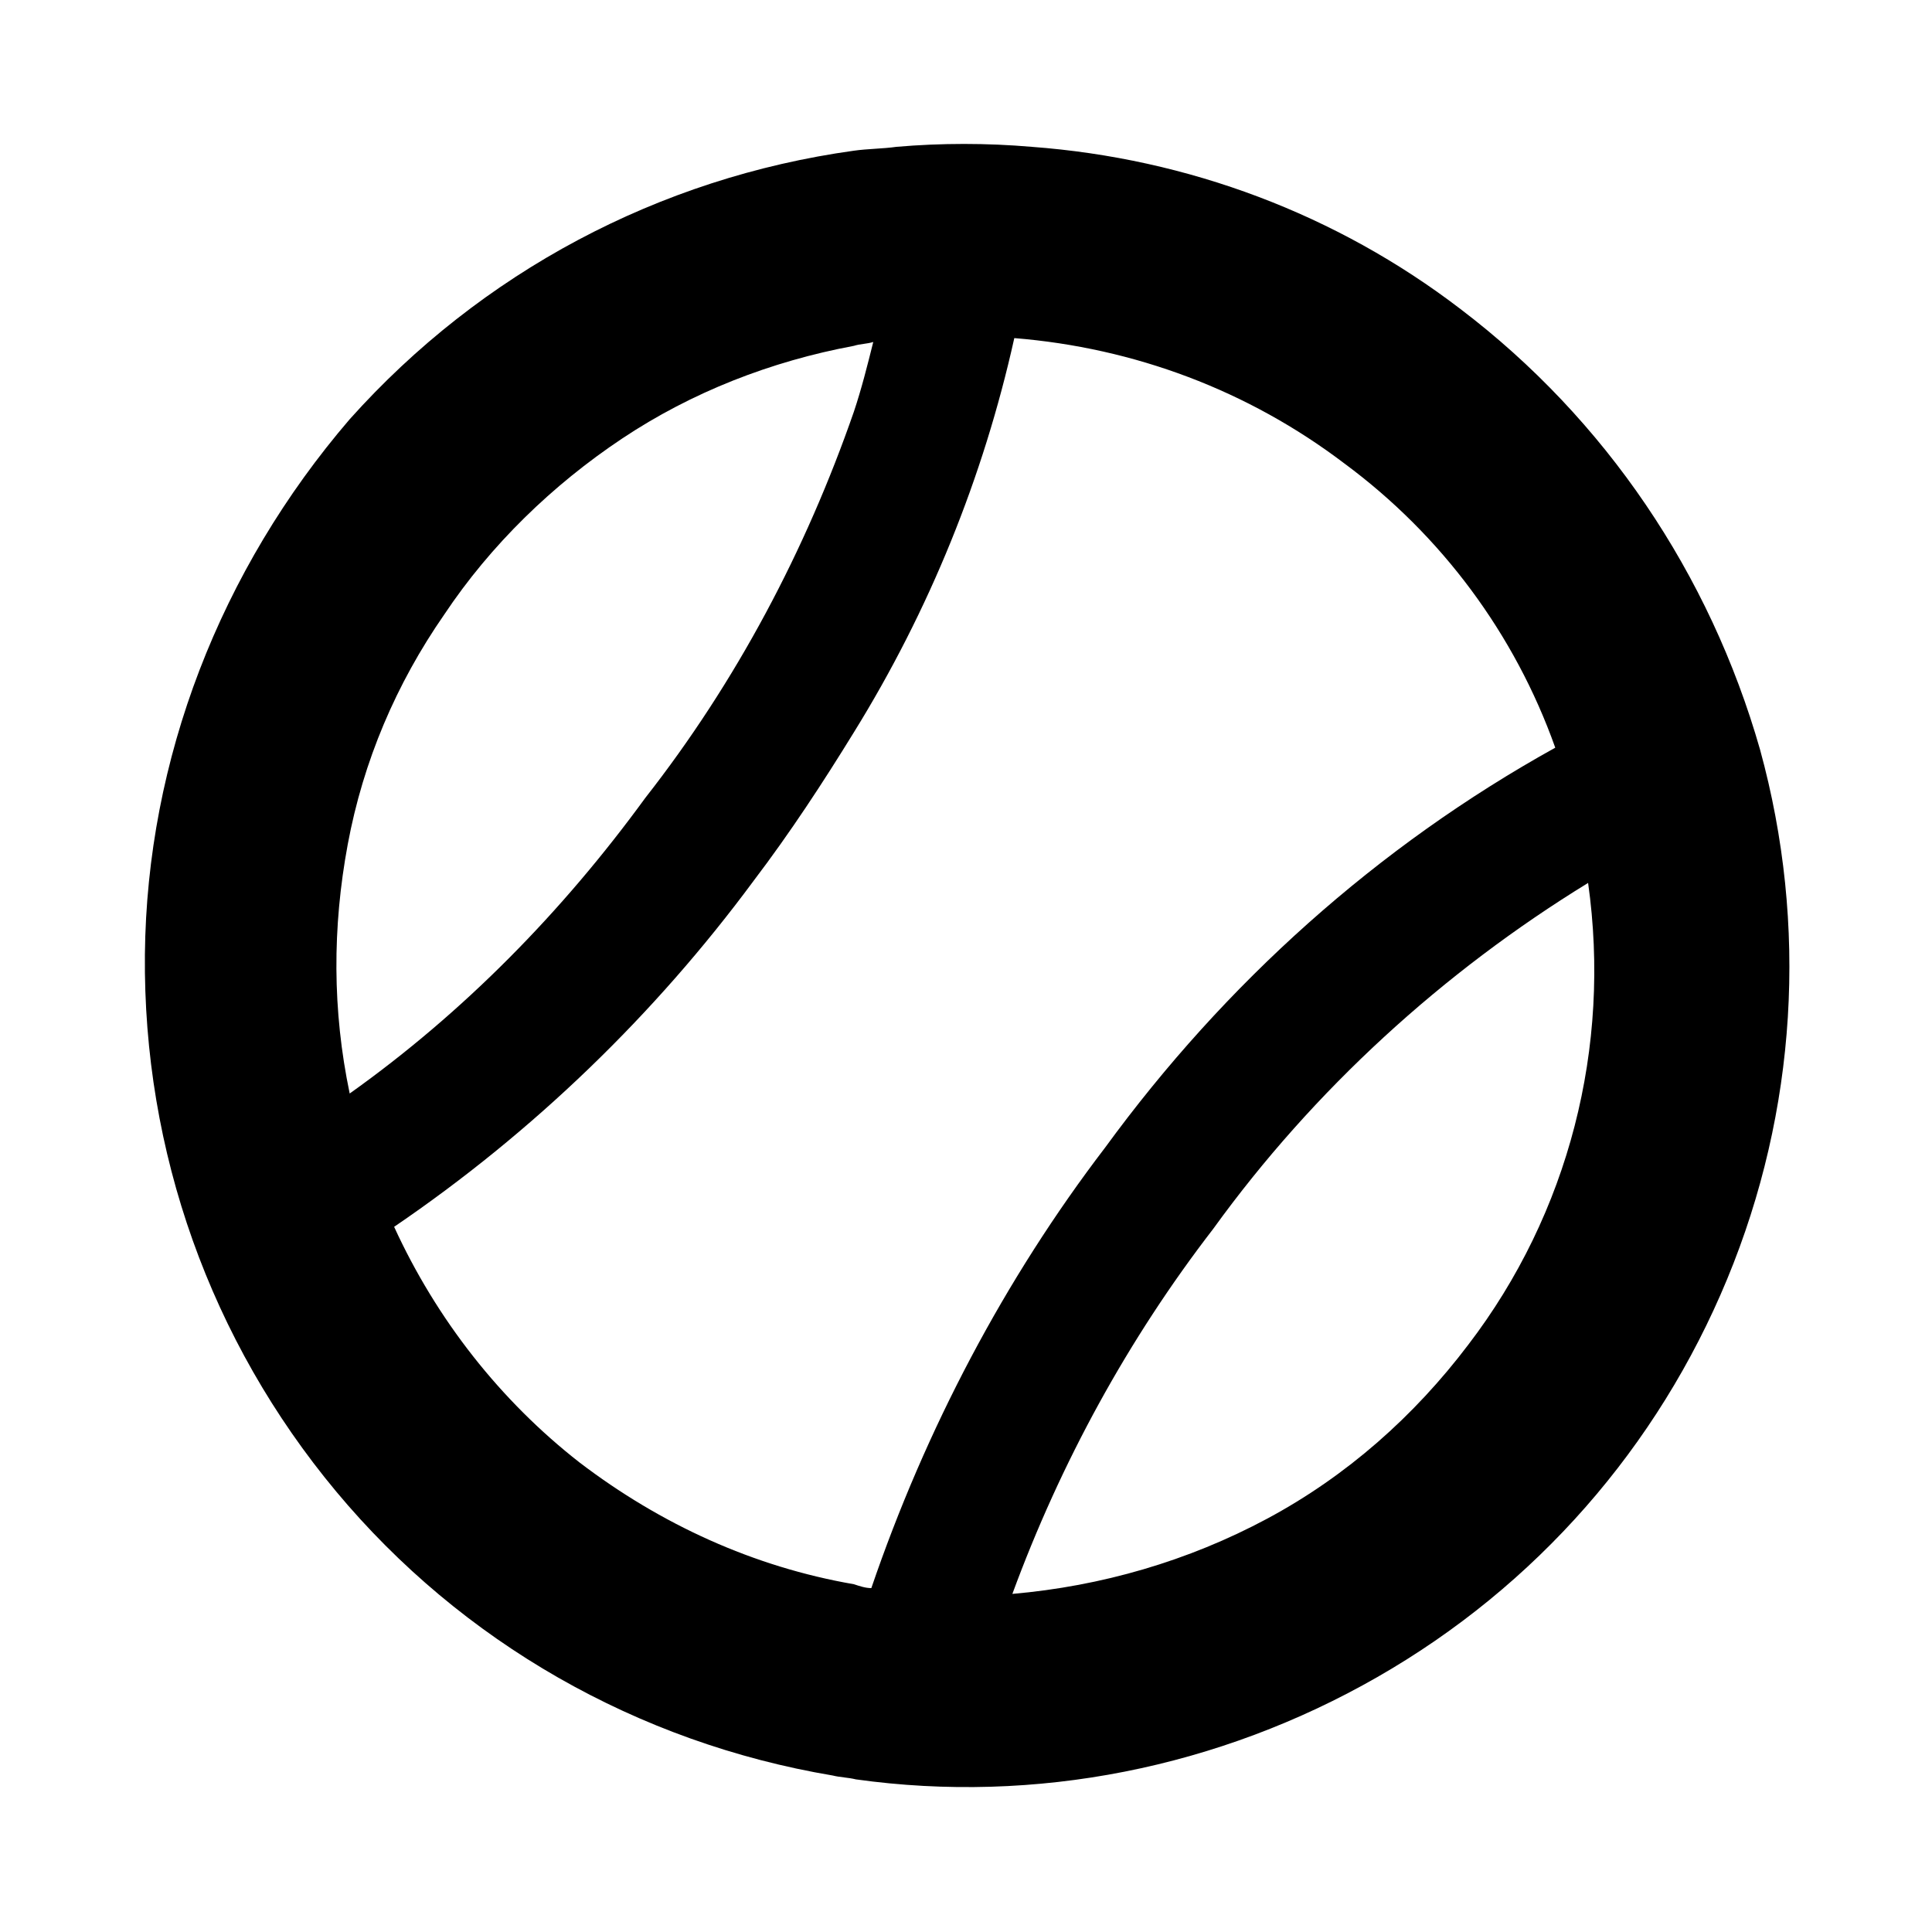
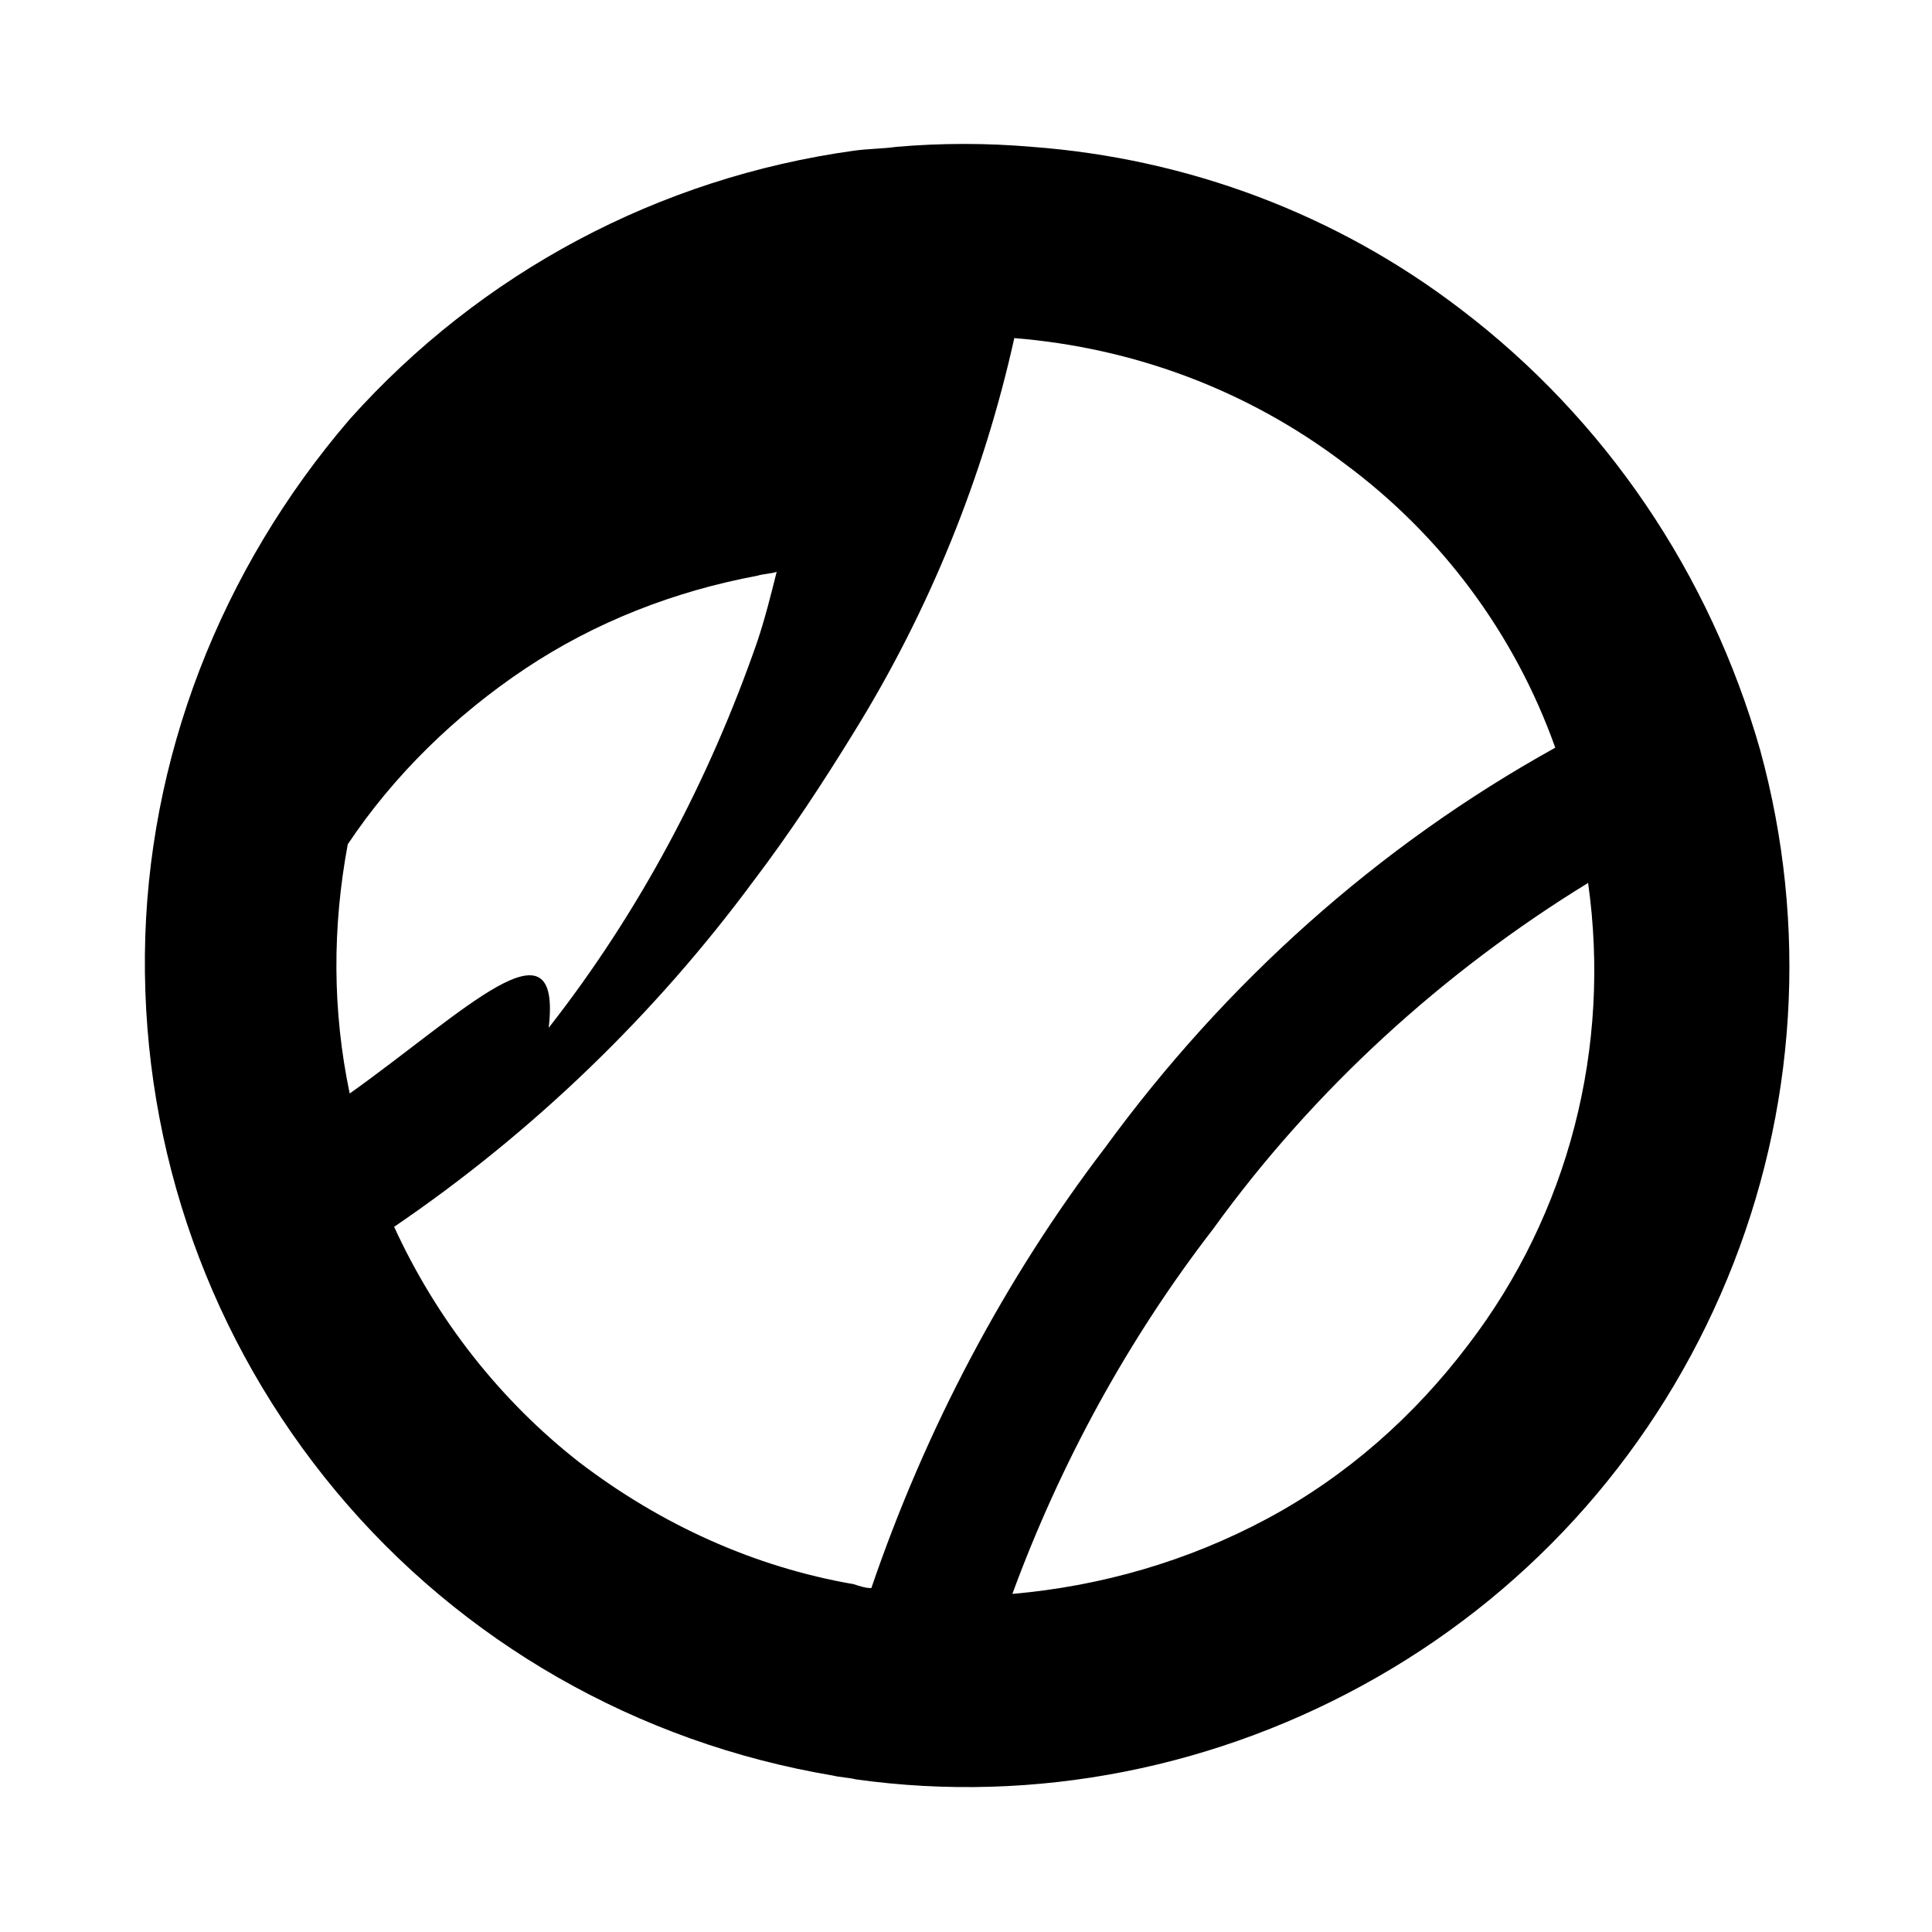
<svg xmlns="http://www.w3.org/2000/svg" x="0px" y="0px" viewBox="0 0 100 100" style="enable-background:new 0 0 100 100;" xml:space="preserve">
-   <path d="M75.6,16c-6.4-4.9-14.1-7.8-22.2-8.4c-2.3-0.2-4.7-0.2-7,0c-0.7,0.1-1.5,0.1-2.2,0.2c-10.1,1.4-19.3,6.3-26.1,13.9 C11.4,29.5,7.6,39.3,7.5,49.4c-0.1,10.2,3.4,20,9.9,27.8c6.5,7.8,15.6,13,25.7,14.7c0.4,0.1,0.8,0.1,1.2,0.2 c9.3,1.3,18.8-0.6,27-5.3c8.2-4.7,14.5-11.9,18.1-20.6c3.6-8.7,4.2-18.3,1.7-27.4C88.5,29.7,83.1,21.7,75.6,16 M18.1,56.6 c-0.9-4.3-0.9-8.6-0.1-12.9c0.8-4.3,2.5-8.3,5-11.9c2.4-3.6,5.6-6.7,9.2-9.1c3.6-2.4,7.7-4,12-4.8c0.3-0.1,0.7-0.1,1-0.2 c-0.3,1.2-0.6,2.4-1,3.6c-2.5,7.2-6.1,14-10.8,20C29.1,47.2,24,52.4,18.1,56.6z M45.1,82.2c-0.3,0-0.6-0.1-0.9-0.2 c-5.2-0.9-10-3.1-14.2-6.3c-4.1-3.2-7.4-7.4-9.6-12.2c7.2-4.9,13.5-11,18.6-17.9c1.9-2.5,3.6-5.1,5.2-7.7c3.9-6.3,6.7-13.2,8.3-20.4 c6.2,0.5,12.1,2.7,17.1,6.5c5,3.7,8.8,8.8,10.9,14.7c-9.2,5.1-17.1,12.2-23.3,20.7C52,66.2,47.9,74,45.1,82.2 M76,69.6 c-2.8,3.7-6.3,6.8-10.4,9c-4.1,2.2-8.6,3.5-13.2,3.9c2.5-6.8,6-13.2,10.4-18.9c5.2-7.2,11.9-13.3,19.4-17.9 C83.4,54.2,81.2,62.8,76,69.6" />
+   <path d="M75.6,16c-6.4-4.9-14.1-7.8-22.2-8.4c-2.3-0.2-4.7-0.2-7,0c-0.7,0.1-1.5,0.1-2.2,0.2c-10.1,1.4-19.3,6.3-26.1,13.9 C11.4,29.5,7.6,39.3,7.5,49.4c-0.1,10.2,3.4,20,9.9,27.8c6.5,7.8,15.6,13,25.7,14.7c0.4,0.1,0.8,0.1,1.2,0.2 c9.3,1.3,18.8-0.6,27-5.3c8.2-4.7,14.5-11.9,18.1-20.6c3.6-8.7,4.2-18.3,1.7-27.4C88.5,29.7,83.1,21.7,75.6,16 M18.1,56.6 c-0.9-4.3-0.9-8.6-0.1-12.9c2.4-3.6,5.6-6.7,9.2-9.1c3.6-2.4,7.7-4,12-4.8c0.3-0.1,0.7-0.1,1-0.2 c-0.3,1.2-0.6,2.4-1,3.6c-2.5,7.2-6.1,14-10.8,20C29.1,47.2,24,52.4,18.1,56.6z M45.1,82.2c-0.3,0-0.6-0.1-0.9-0.2 c-5.2-0.9-10-3.1-14.2-6.3c-4.1-3.2-7.4-7.4-9.6-12.2c7.2-4.9,13.5-11,18.6-17.9c1.9-2.5,3.6-5.1,5.2-7.7c3.9-6.3,6.7-13.2,8.3-20.4 c6.2,0.5,12.1,2.7,17.1,6.5c5,3.7,8.8,8.8,10.9,14.7c-9.2,5.1-17.1,12.2-23.3,20.7C52,66.2,47.9,74,45.1,82.2 M76,69.6 c-2.8,3.7-6.3,6.8-10.4,9c-4.1,2.2-8.6,3.5-13.2,3.9c2.5-6.8,6-13.2,10.4-18.9c5.2-7.2,11.9-13.3,19.4-17.9 C83.4,54.2,81.2,62.8,76,69.6" />
</svg>